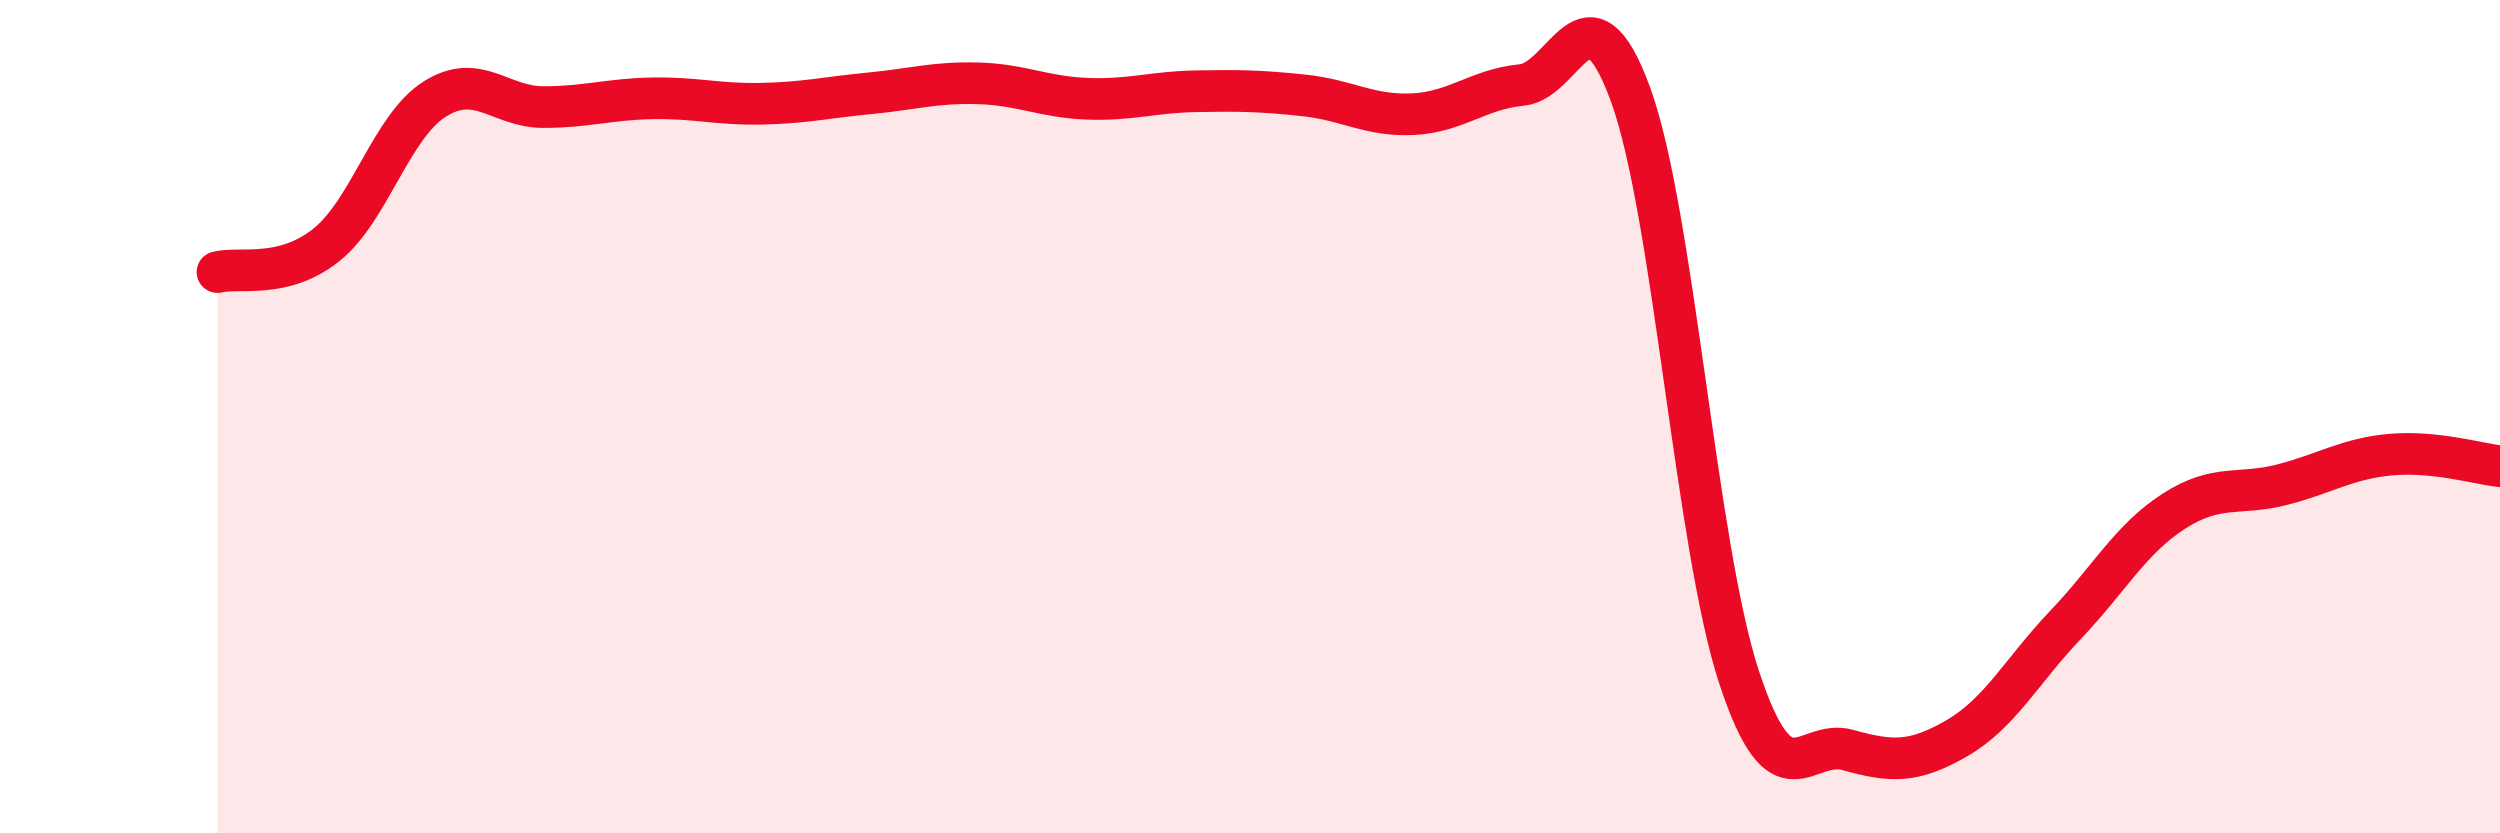
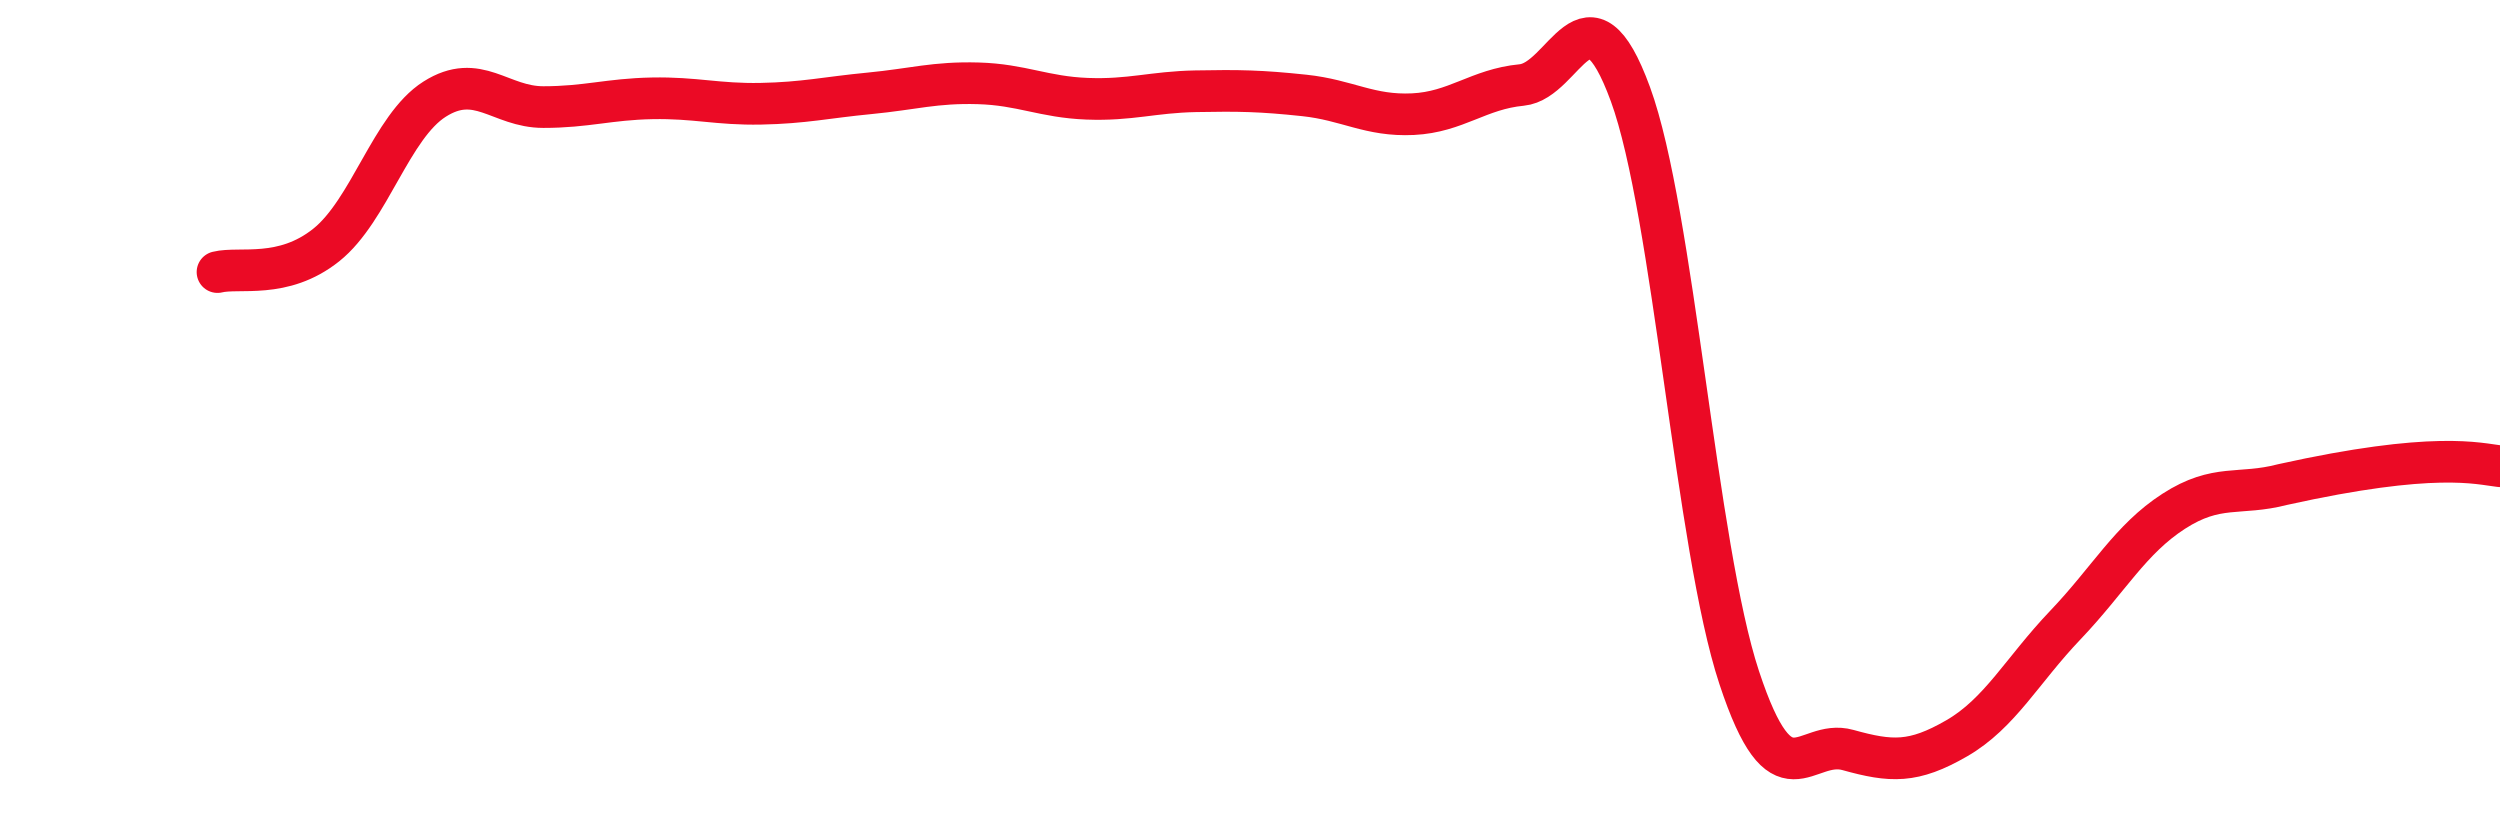
<svg xmlns="http://www.w3.org/2000/svg" width="60" height="20" viewBox="0 0 60 20">
-   <path d="M 5.22,6.53 C 5.74,6.4 6.79,6.71 7.83,5.88 C 8.87,5.05 9.39,3.04 10.43,2.38 C 11.47,1.72 12,2.57 13.04,2.57 C 14.08,2.57 14.61,2.38 15.65,2.36 C 16.69,2.34 17.22,2.51 18.26,2.49 C 19.3,2.47 19.83,2.34 20.87,2.24 C 21.91,2.14 22.44,1.97 23.48,2 C 24.52,2.03 25.05,2.33 26.09,2.37 C 27.13,2.41 27.66,2.21 28.7,2.19 C 29.74,2.17 30.26,2.18 31.3,2.29 C 32.34,2.4 32.87,2.79 33.91,2.74 C 34.95,2.69 35.48,2.14 36.52,2.04 C 37.56,1.94 38.09,-0.58 39.13,2.26 C 40.17,5.1 40.7,13.11 41.74,16.26 C 42.78,19.41 43.31,17.71 44.35,18 C 45.39,18.29 45.92,18.32 46.96,17.72 C 48,17.12 48.53,16.09 49.57,15 C 50.61,13.91 51.13,12.94 52.17,12.27 C 53.21,11.6 53.74,11.9 54.78,11.63 C 55.82,11.36 56.35,11 57.39,10.91 C 58.43,10.82 59.48,11.13 60,11.19L60 20L5.22 20Z" fill="#EB0A25" opacity="0.1" stroke-linecap="round" stroke-linejoin="round" />
-   <path d="M 5.22,6.53 C 5.74,6.4 6.79,6.71 7.83,5.88 C 8.87,5.05 9.39,3.04 10.43,2.38 C 11.47,1.72 12,2.57 13.04,2.57 C 14.08,2.57 14.61,2.38 15.65,2.36 C 16.69,2.34 17.22,2.51 18.26,2.49 C 19.3,2.47 19.83,2.34 20.87,2.24 C 21.91,2.14 22.44,1.97 23.48,2 C 24.52,2.03 25.05,2.33 26.09,2.37 C 27.13,2.41 27.66,2.21 28.7,2.19 C 29.74,2.17 30.26,2.18 31.3,2.29 C 32.34,2.4 32.87,2.79 33.91,2.74 C 34.95,2.69 35.48,2.14 36.52,2.04 C 37.56,1.94 38.09,-0.58 39.13,2.26 C 40.17,5.1 40.7,13.11 41.74,16.26 C 42.78,19.41 43.31,17.71 44.35,18 C 45.39,18.29 45.92,18.32 46.96,17.72 C 48,17.12 48.53,16.09 49.57,15 C 50.61,13.91 51.13,12.94 52.17,12.27 C 53.21,11.6 53.74,11.9 54.78,11.63 C 55.82,11.36 56.35,11 57.39,10.91 C 58.43,10.82 59.48,11.13 60,11.19" stroke="#EB0A25" stroke-width="1" fill="none" stroke-linecap="round" stroke-linejoin="round" />
+   <path d="M 5.22,6.53 C 5.74,6.4 6.79,6.71 7.83,5.88 C 8.87,5.05 9.39,3.04 10.43,2.38 C 11.47,1.72 12,2.57 13.04,2.57 C 14.08,2.57 14.61,2.38 15.65,2.36 C 16.69,2.34 17.22,2.51 18.26,2.49 C 19.3,2.47 19.83,2.34 20.87,2.24 C 21.91,2.14 22.44,1.97 23.48,2 C 24.52,2.03 25.05,2.33 26.09,2.37 C 27.13,2.41 27.66,2.21 28.7,2.19 C 29.74,2.17 30.26,2.18 31.3,2.29 C 32.34,2.4 32.87,2.79 33.91,2.74 C 34.95,2.69 35.48,2.14 36.52,2.04 C 37.56,1.94 38.09,-0.58 39.13,2.26 C 40.17,5.1 40.7,13.11 41.74,16.26 C 42.78,19.41 43.31,17.71 44.35,18 C 45.39,18.29 45.92,18.32 46.96,17.72 C 48,17.12 48.53,16.09 49.57,15 C 50.61,13.91 51.13,12.94 52.17,12.27 C 53.21,11.6 53.74,11.9 54.78,11.63 C 58.43,10.82 59.48,11.13 60,11.19" stroke="#EB0A25" stroke-width="1" fill="none" stroke-linecap="round" stroke-linejoin="round" />
</svg>